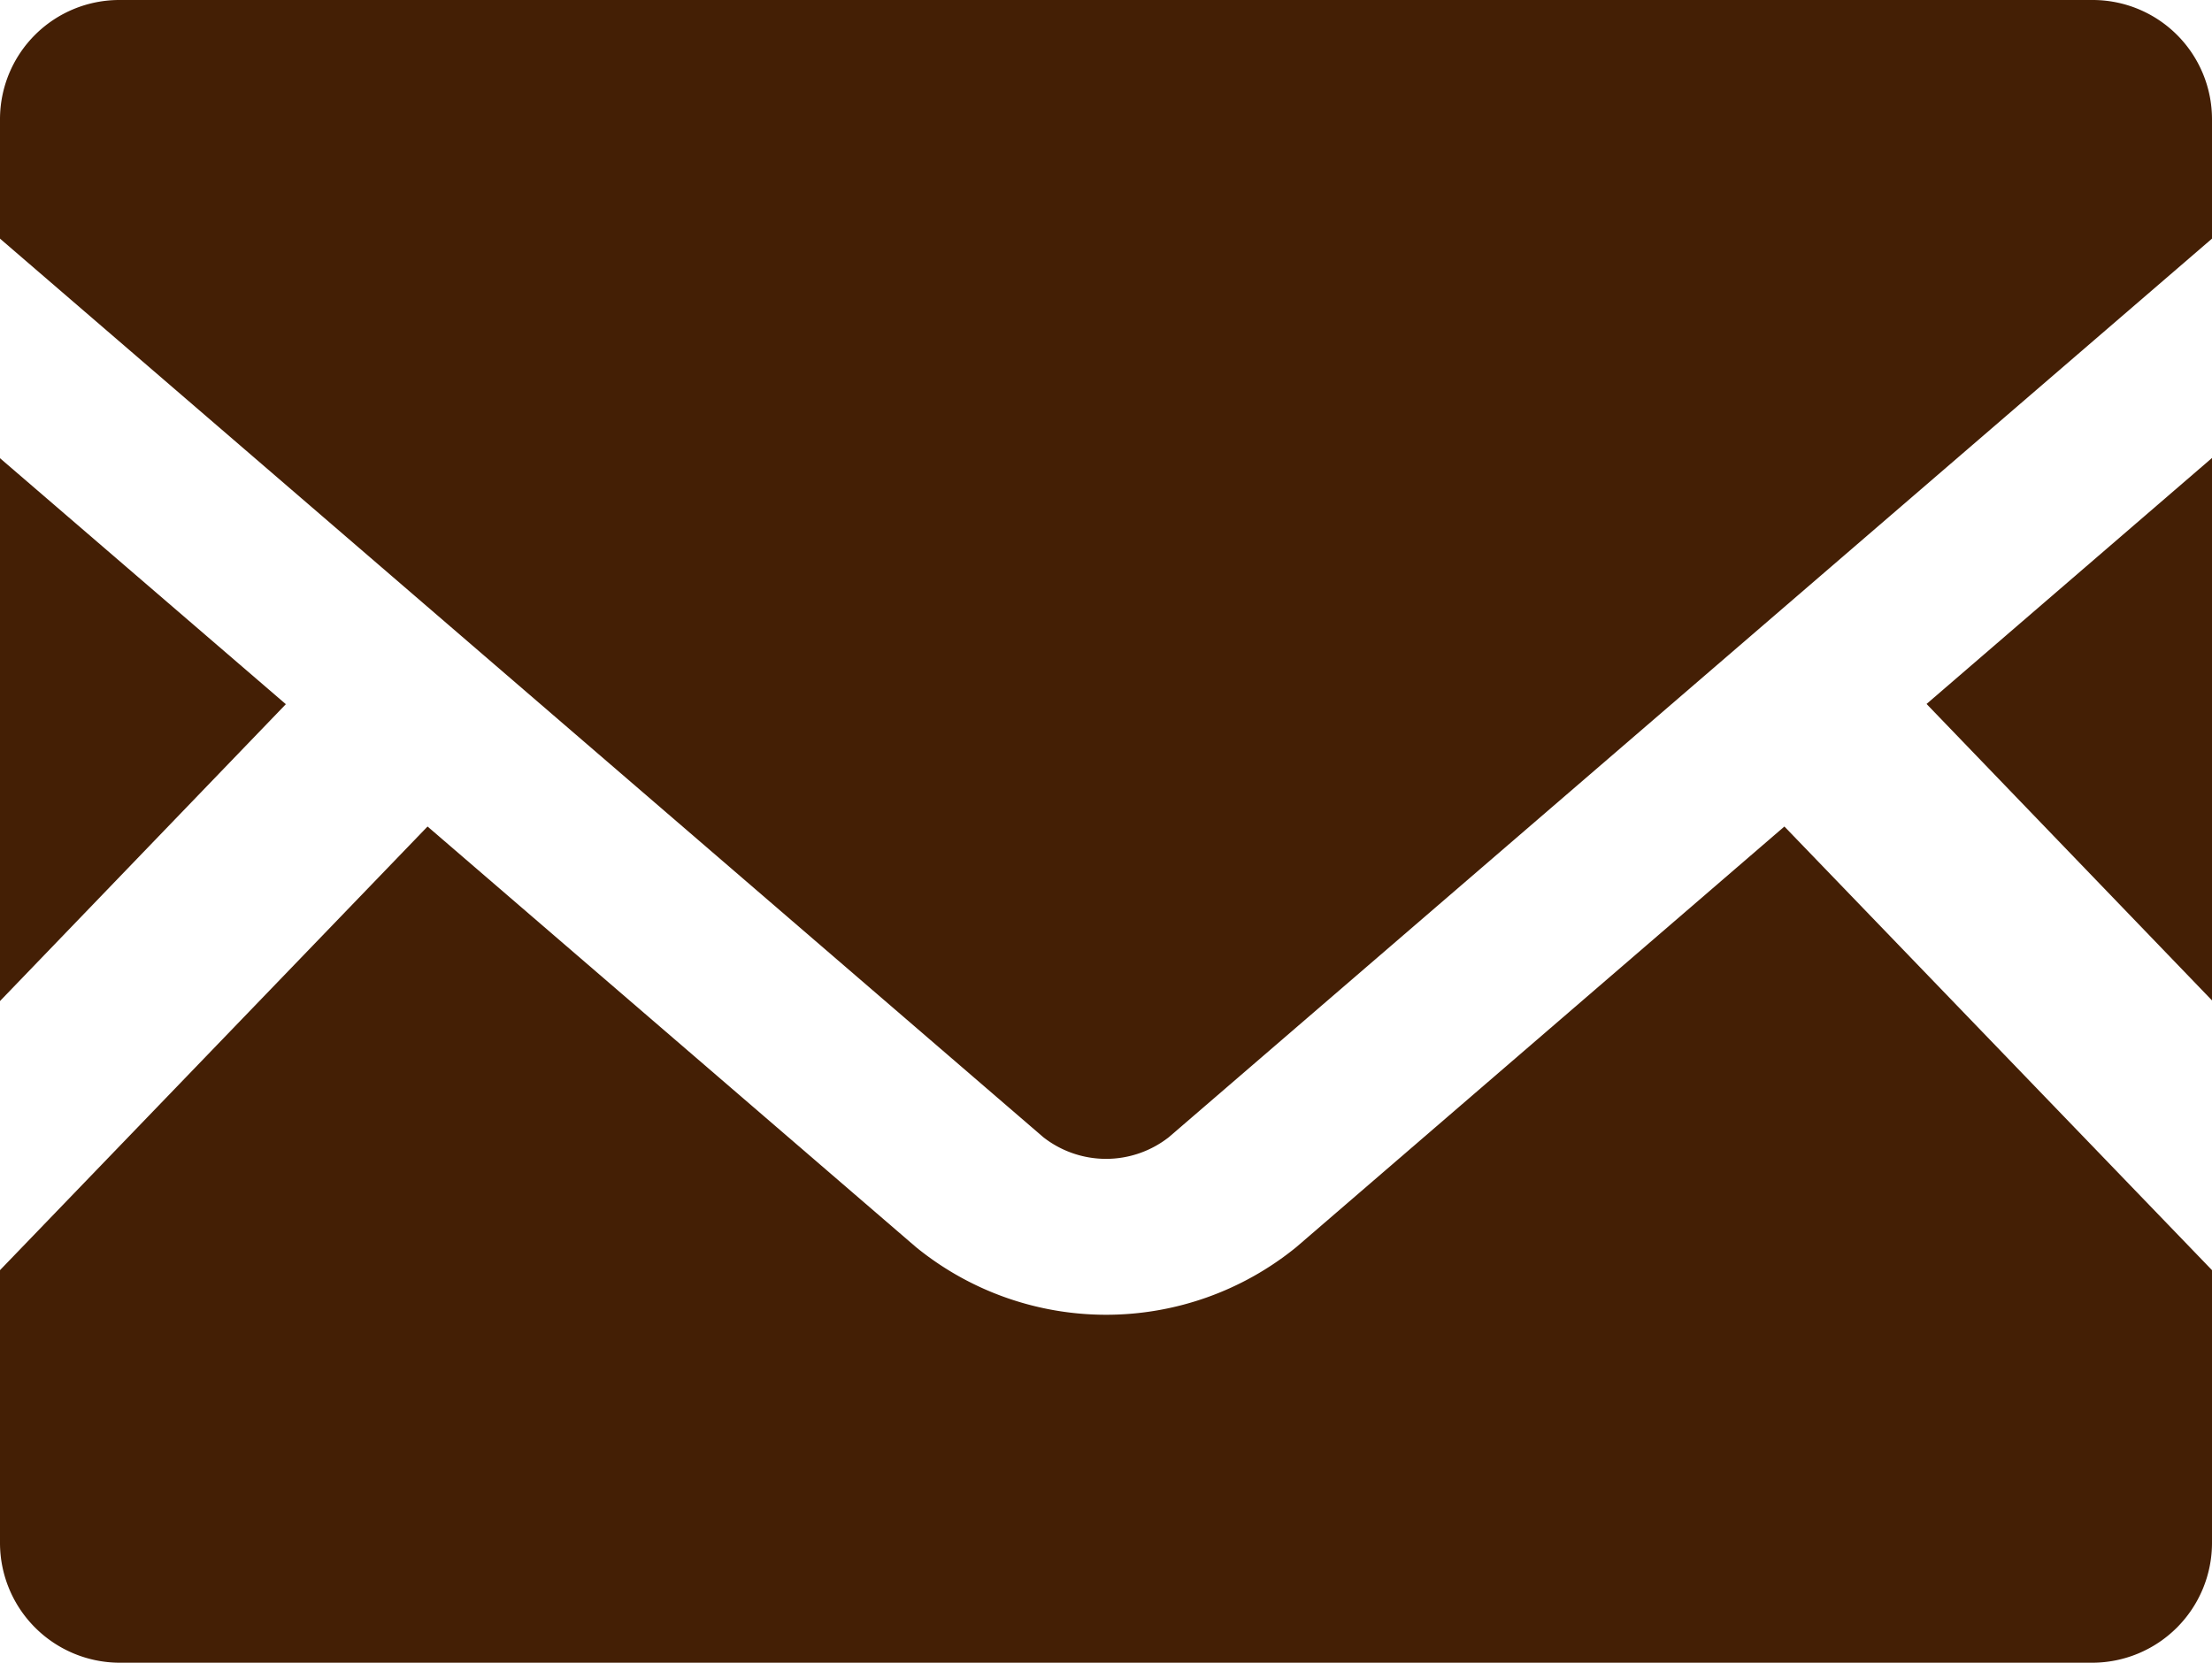
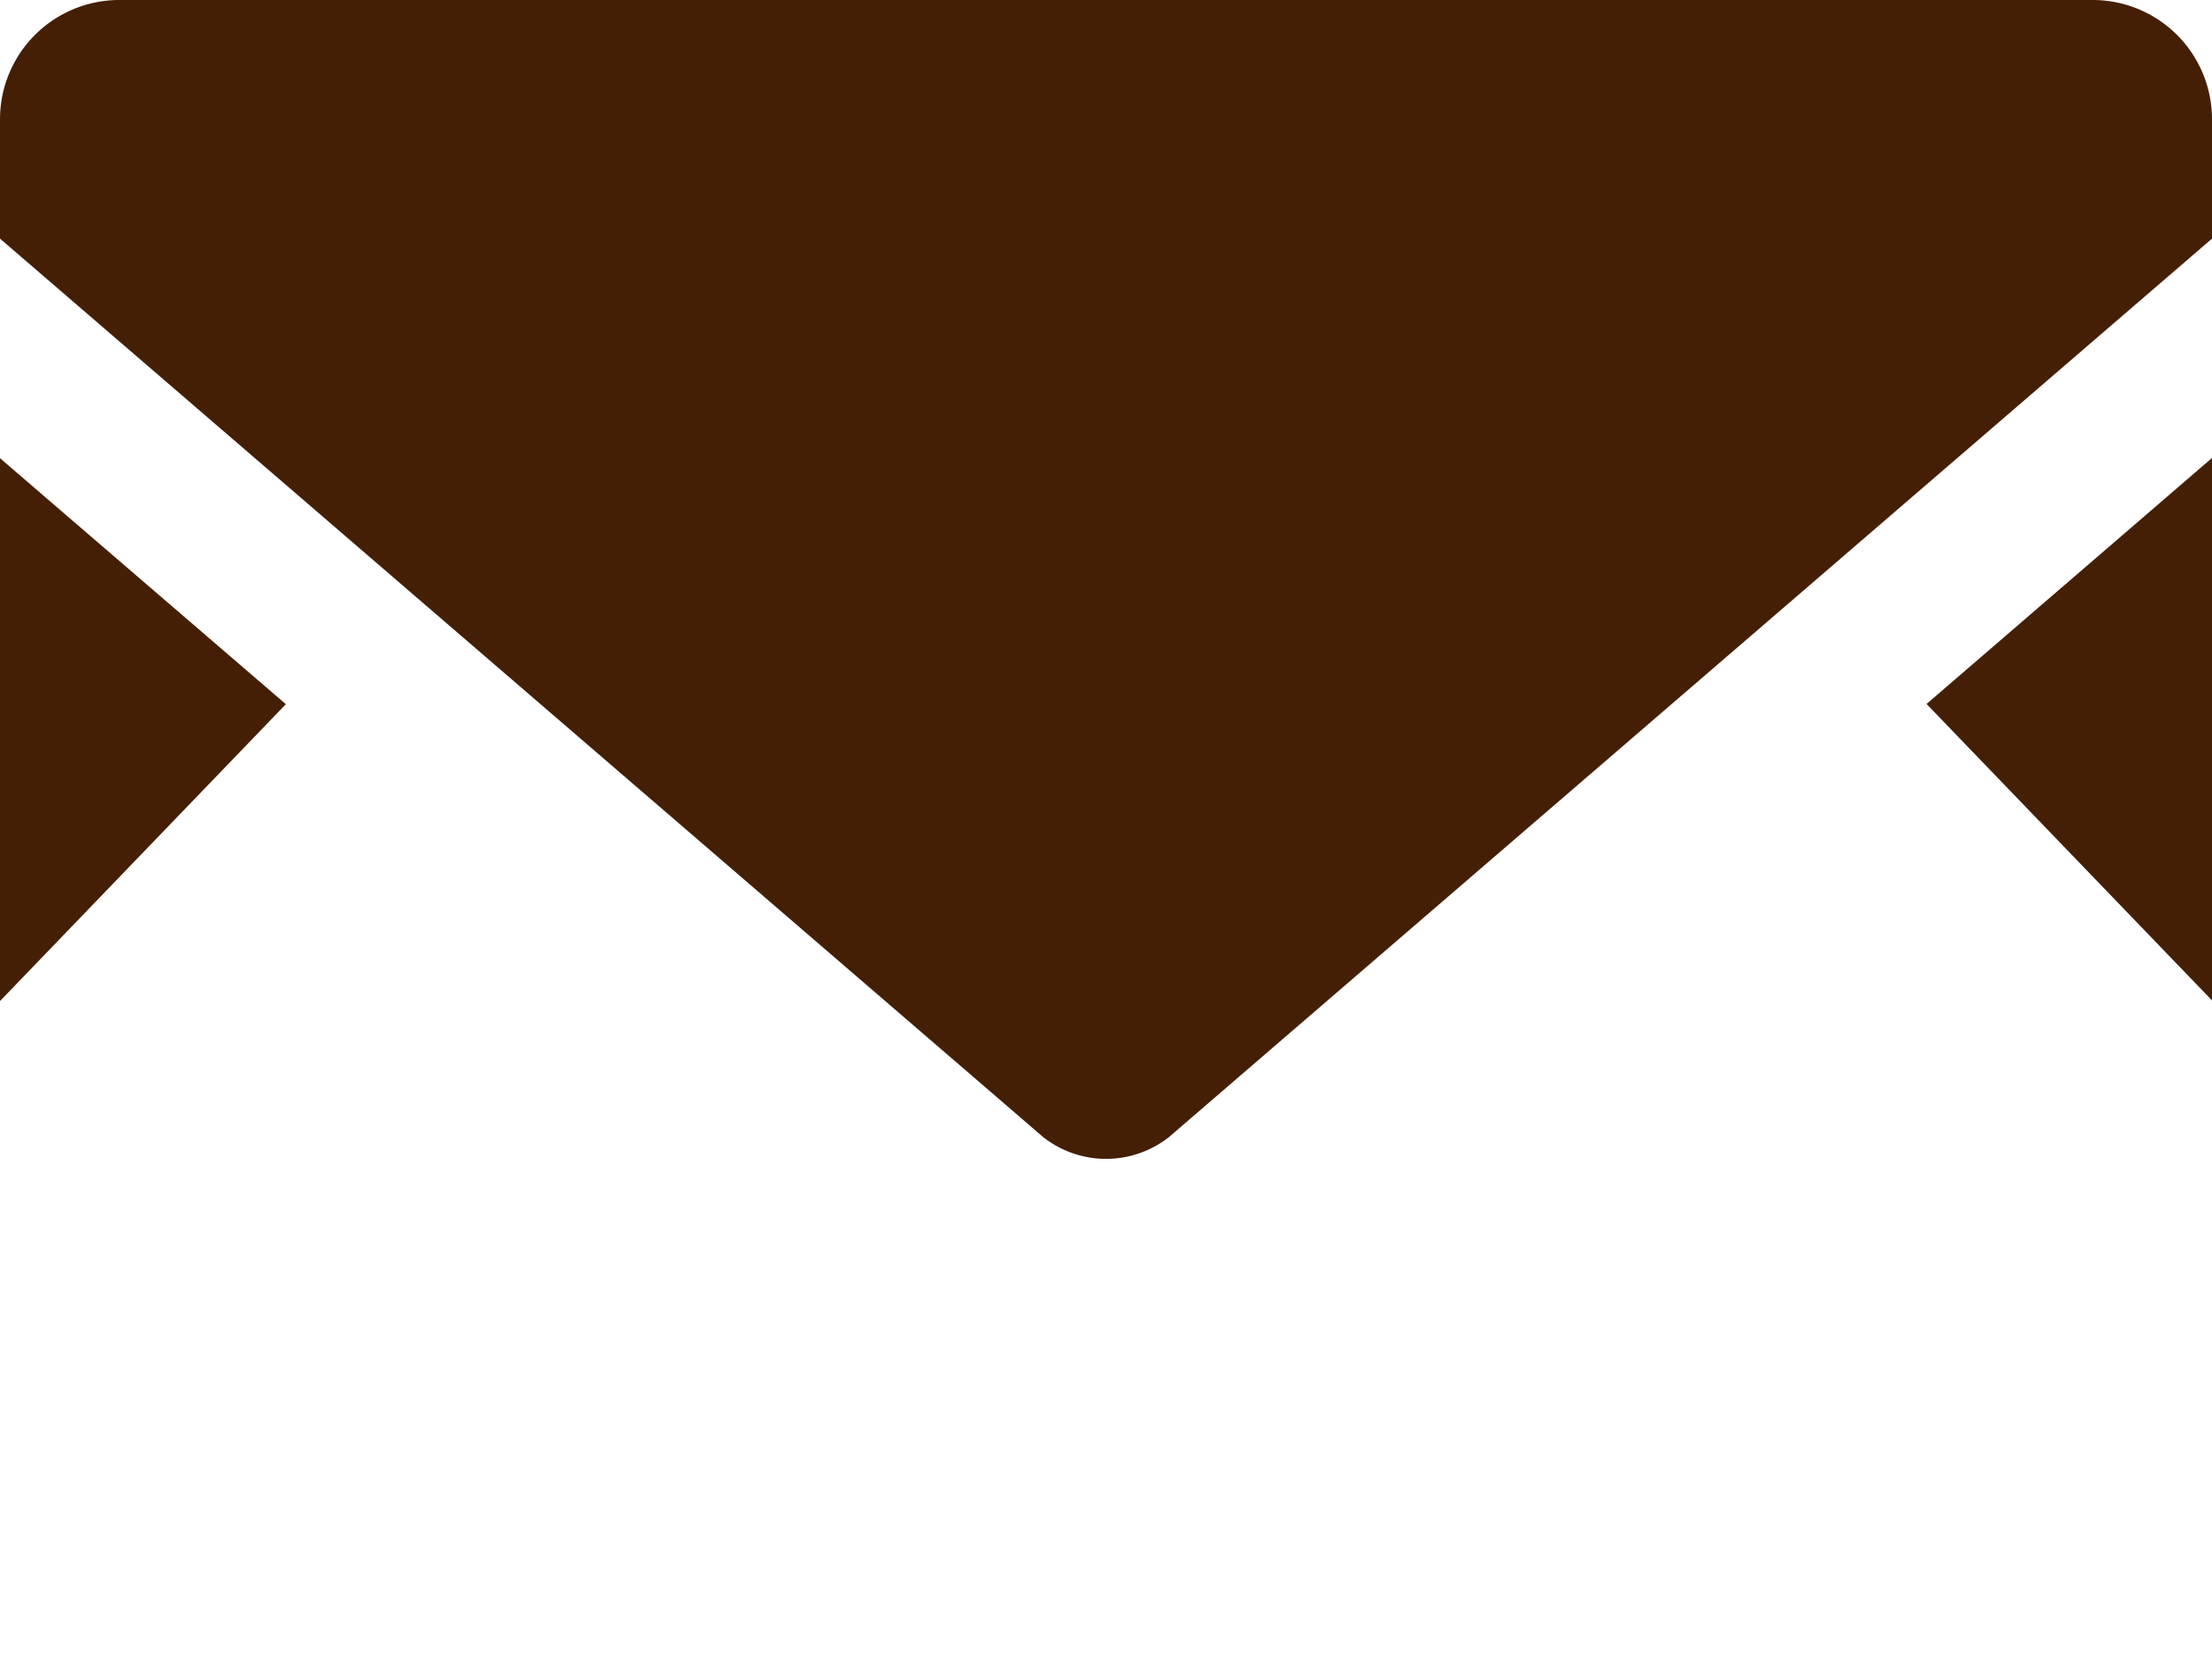
<svg xmlns="http://www.w3.org/2000/svg" id="メールの無料アイコン素材" width="38.746" height="29.132" viewBox="0 0 38.746 29.132">
  <path id="パス_1419" data-name="パス 1419" d="M450.921,179.1l-5-5.194,5-4.31Z" transform="translate(-412.175 -161.572)" fill="#441f05" />
  <path id="パス_1420" data-name="パス 1420" d="M5.007,173.91,0,179.111V169.6Z" transform="translate(0 -161.572)" fill="#441f05" />
-   <path id="パス_1421" data-name="パス 1421" d="M38.746,262.652v4.783a2.1,2.1,0,0,1-2.095,2.095H2.095A2.1,2.1,0,0,1,0,267.435v-4.783l7.489-7.773,8.554,7.368a5.273,5.273,0,0,0,6.665,0l8.548-7.368Z" transform="translate(0 -240.398)" fill="#441f05" />
  <path id="パス_1422" data-name="パス 1422" d="M38.746,65.608V67.7L20.474,83.443a1.782,1.782,0,0,1-2.2,0L0,67.7V65.608a2.09,2.09,0,0,1,2.095-2.089H36.651A2.09,2.09,0,0,1,38.746,65.608Z" transform="translate(0 -63.519)" fill="#441f05" />
</svg>